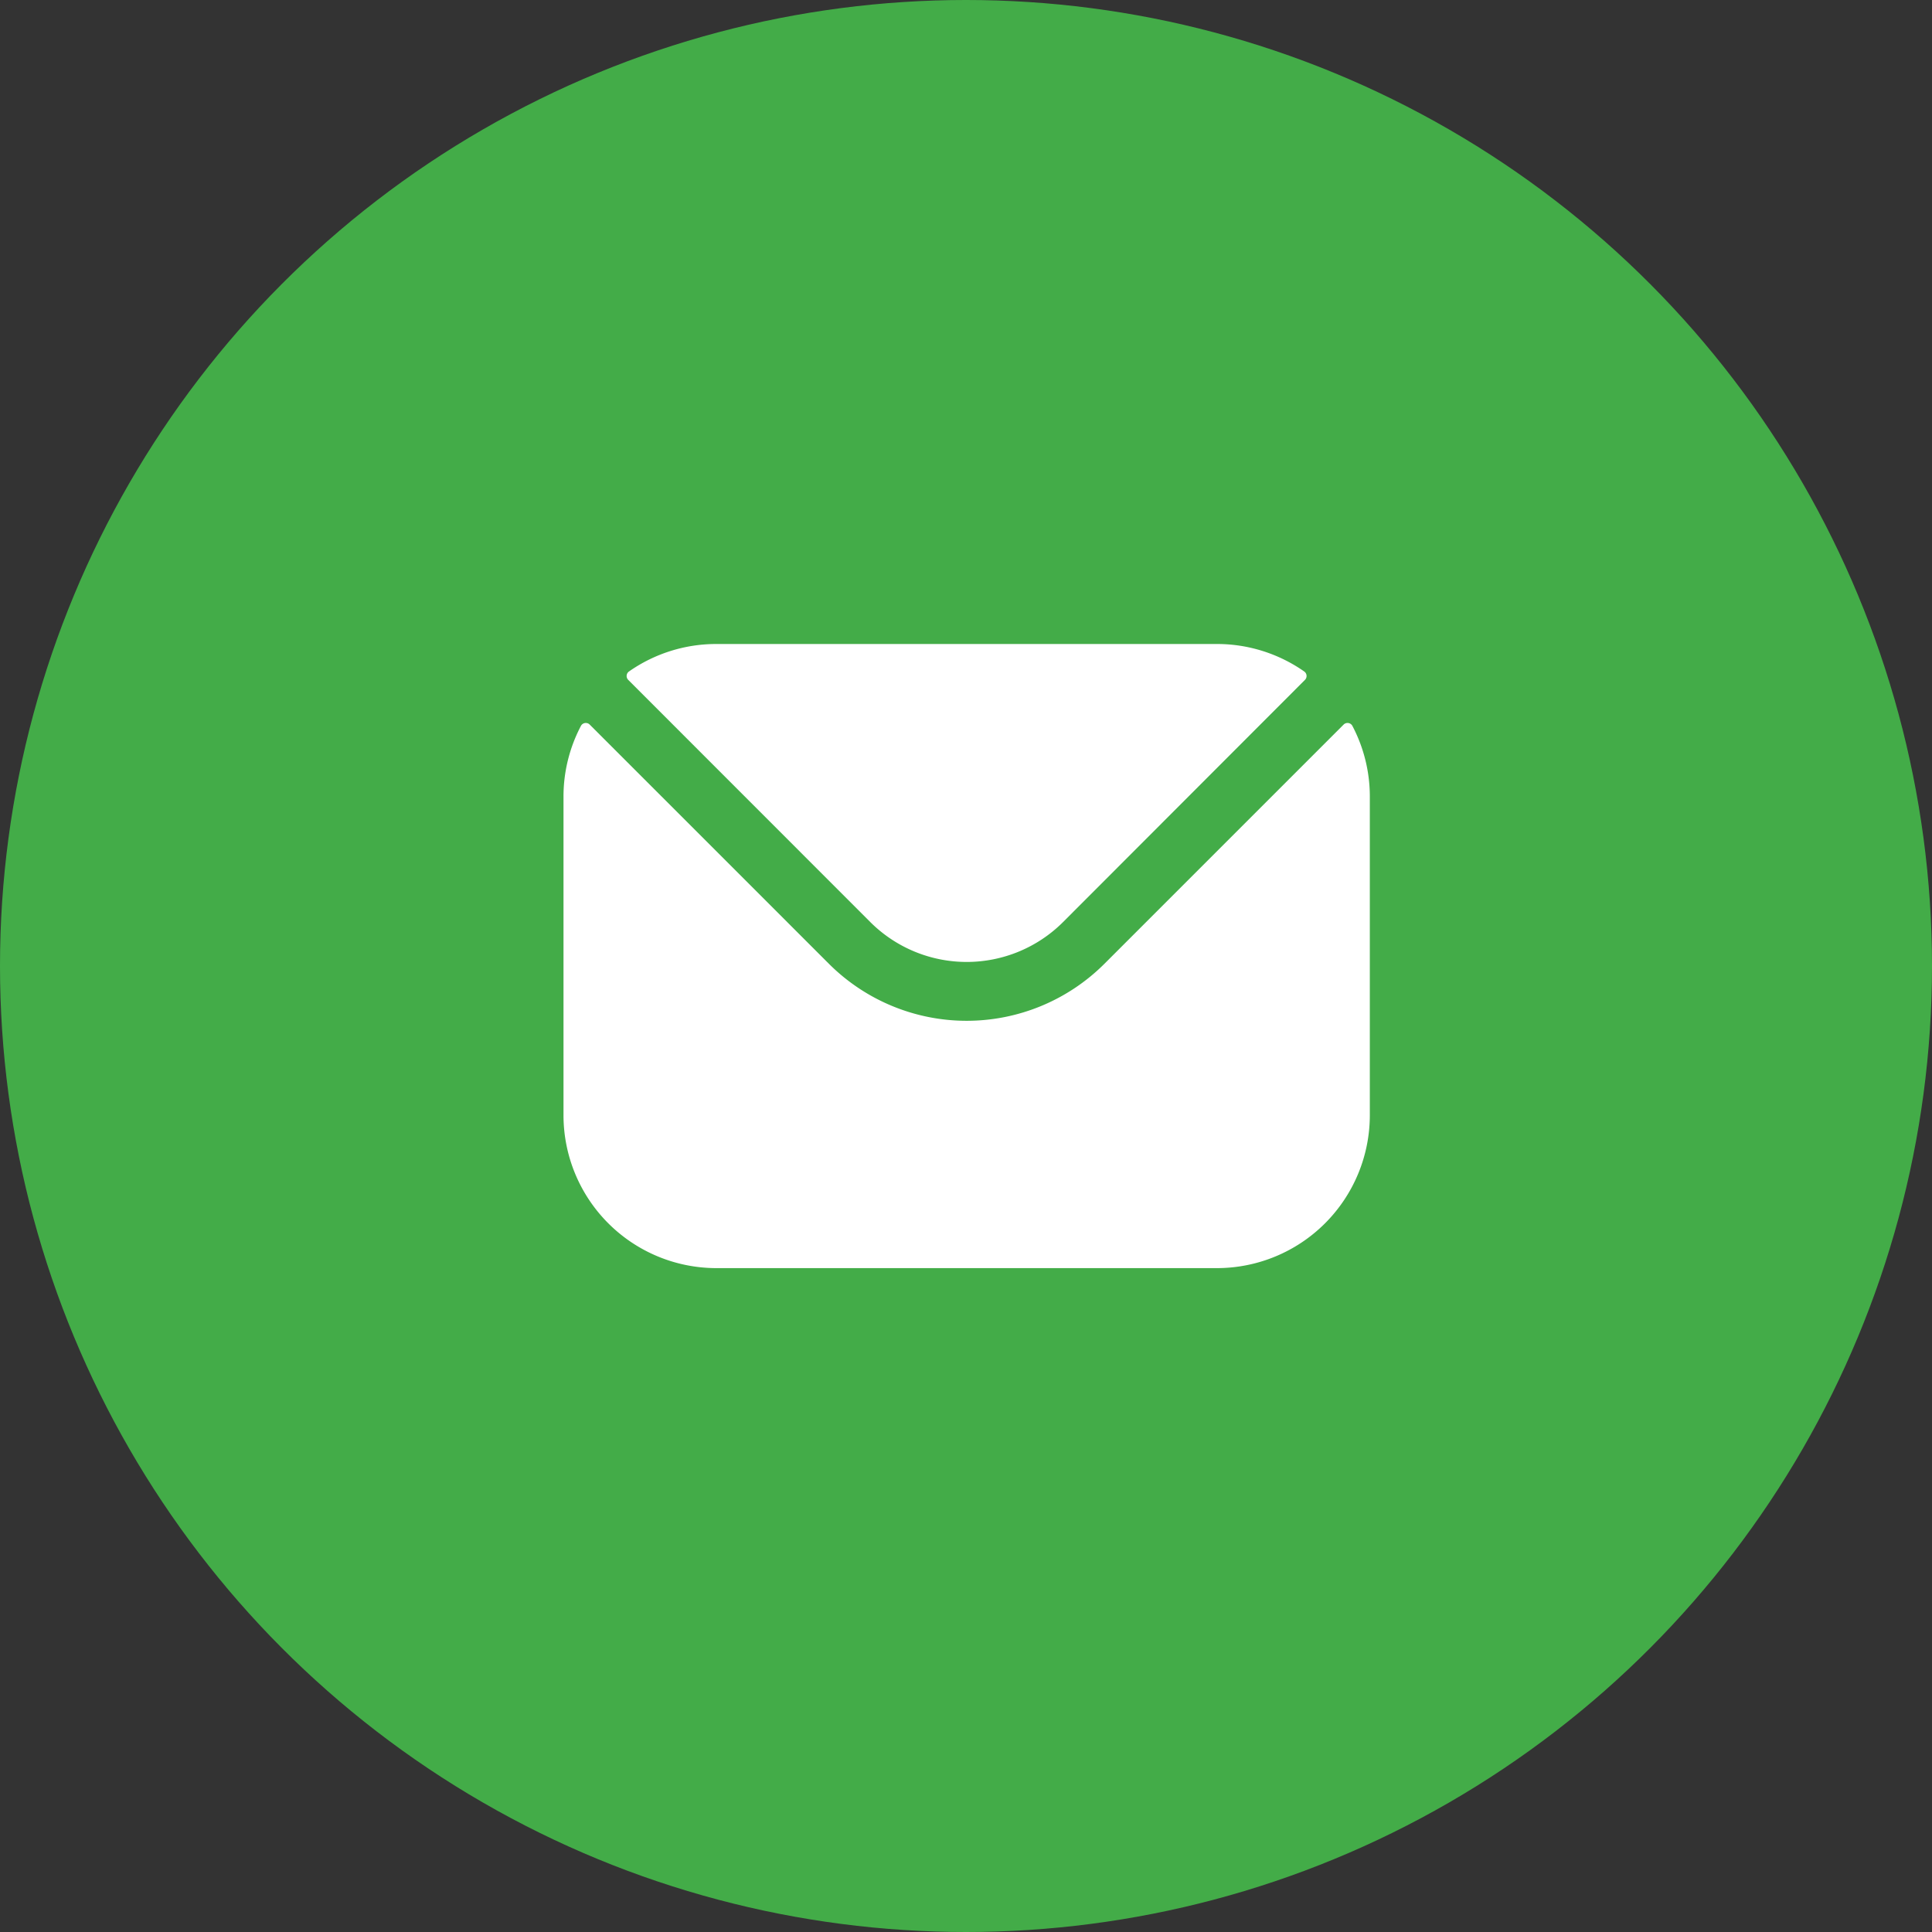
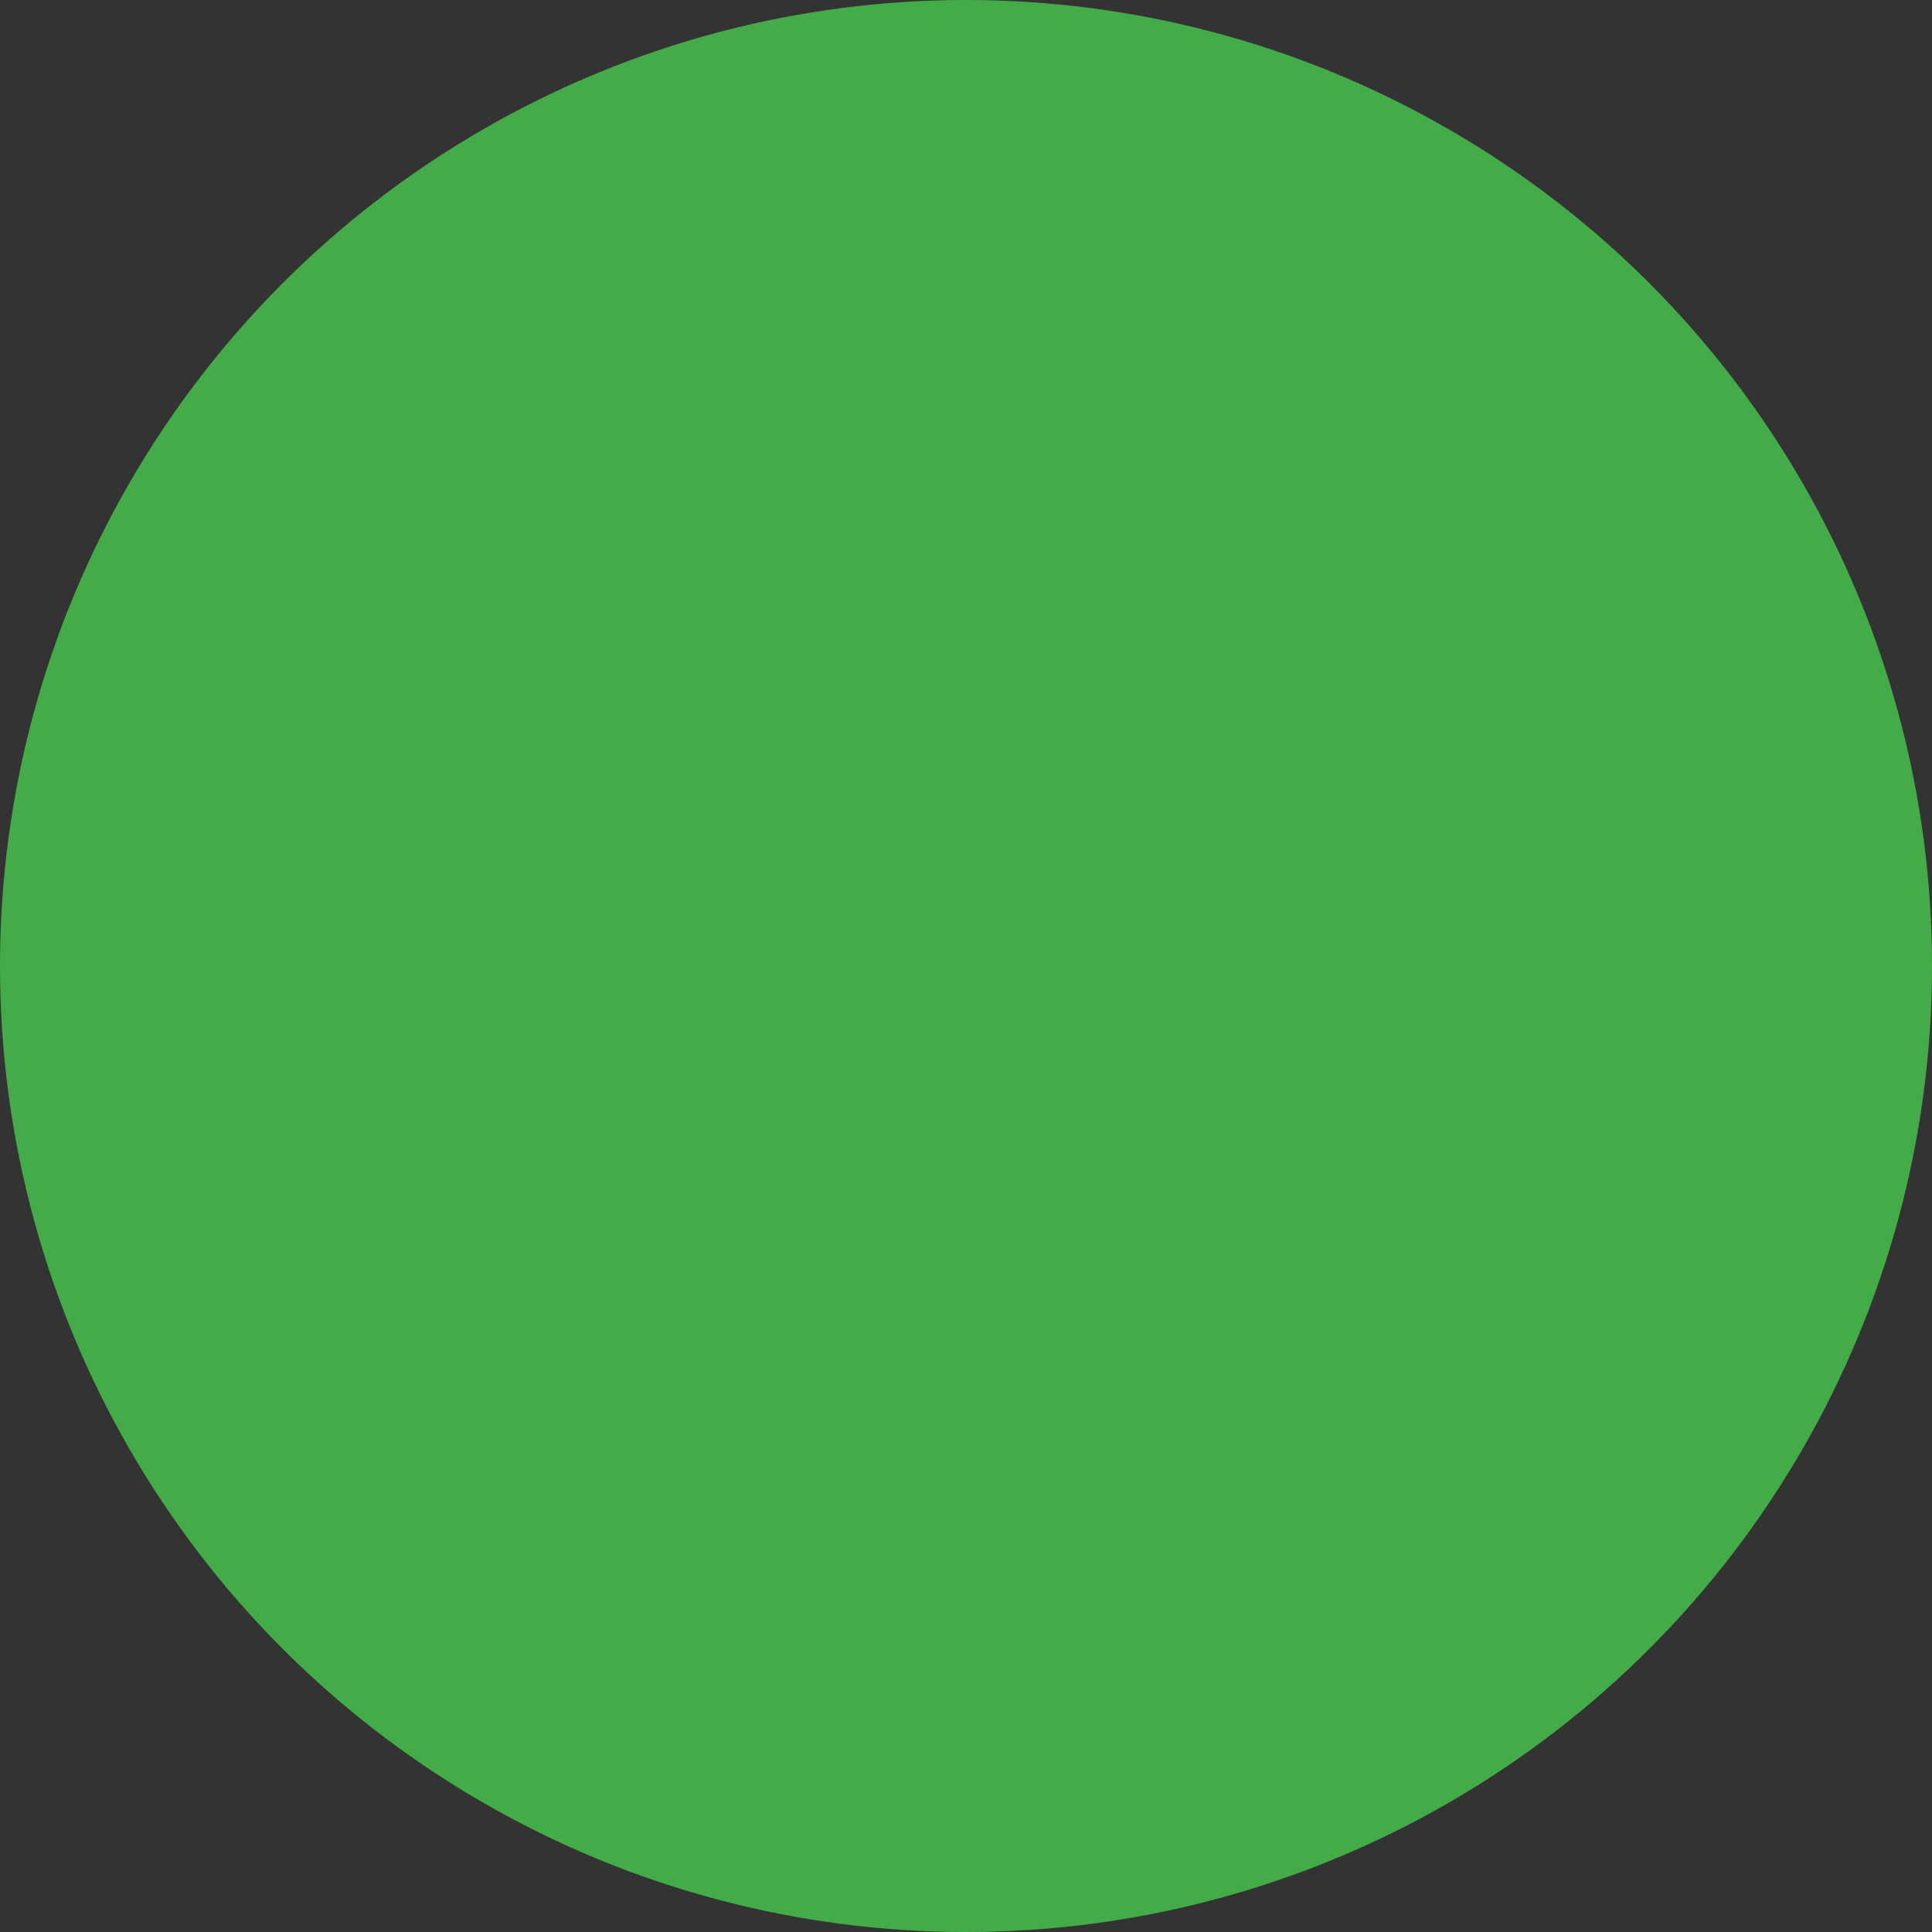
<svg xmlns="http://www.w3.org/2000/svg" width="48" height="48" viewBox="0 0 48 48">
  <rect x="0" y="0" width="48" height="48" fill="#333333" stroke="none" />
  <g id="Group_52" data-name="Group 52" transform="translate(-753 -9282)">
    <circle id="Ellipse_23" data-name="Ellipse 23" cx="24" cy="24" r="24" transform="translate(753 9282)" fill="#43ac48" />
-     <path id="mail" d="M27.488,78.77l6.021,6.024a3.389,3.389,0,0,0,4.774,0L44.3,78.77a.137.137,0,0,0-.019-.21,3.777,3.777,0,0,0-2.166-.682H29.673a3.777,3.777,0,0,0-2.166.682A.137.137,0,0,0,27.488,78.77Zm-1.609,2.9a3.765,3.765,0,0,1,.433-1.757.137.137,0,0,1,.218-.033l5.945,5.945a4.843,4.843,0,0,0,6.841,0l5.945-5.945a.137.137,0,0,1,.218.033,3.765,3.765,0,0,1,.433,1.757v7.92a3.8,3.8,0,0,1-3.794,3.794H29.673a3.8,3.8,0,0,1-3.794-3.794Z" transform="translate(741.121 9220.122)" fill="#fff" fill-rule="evenodd" />
  </g>
</svg>